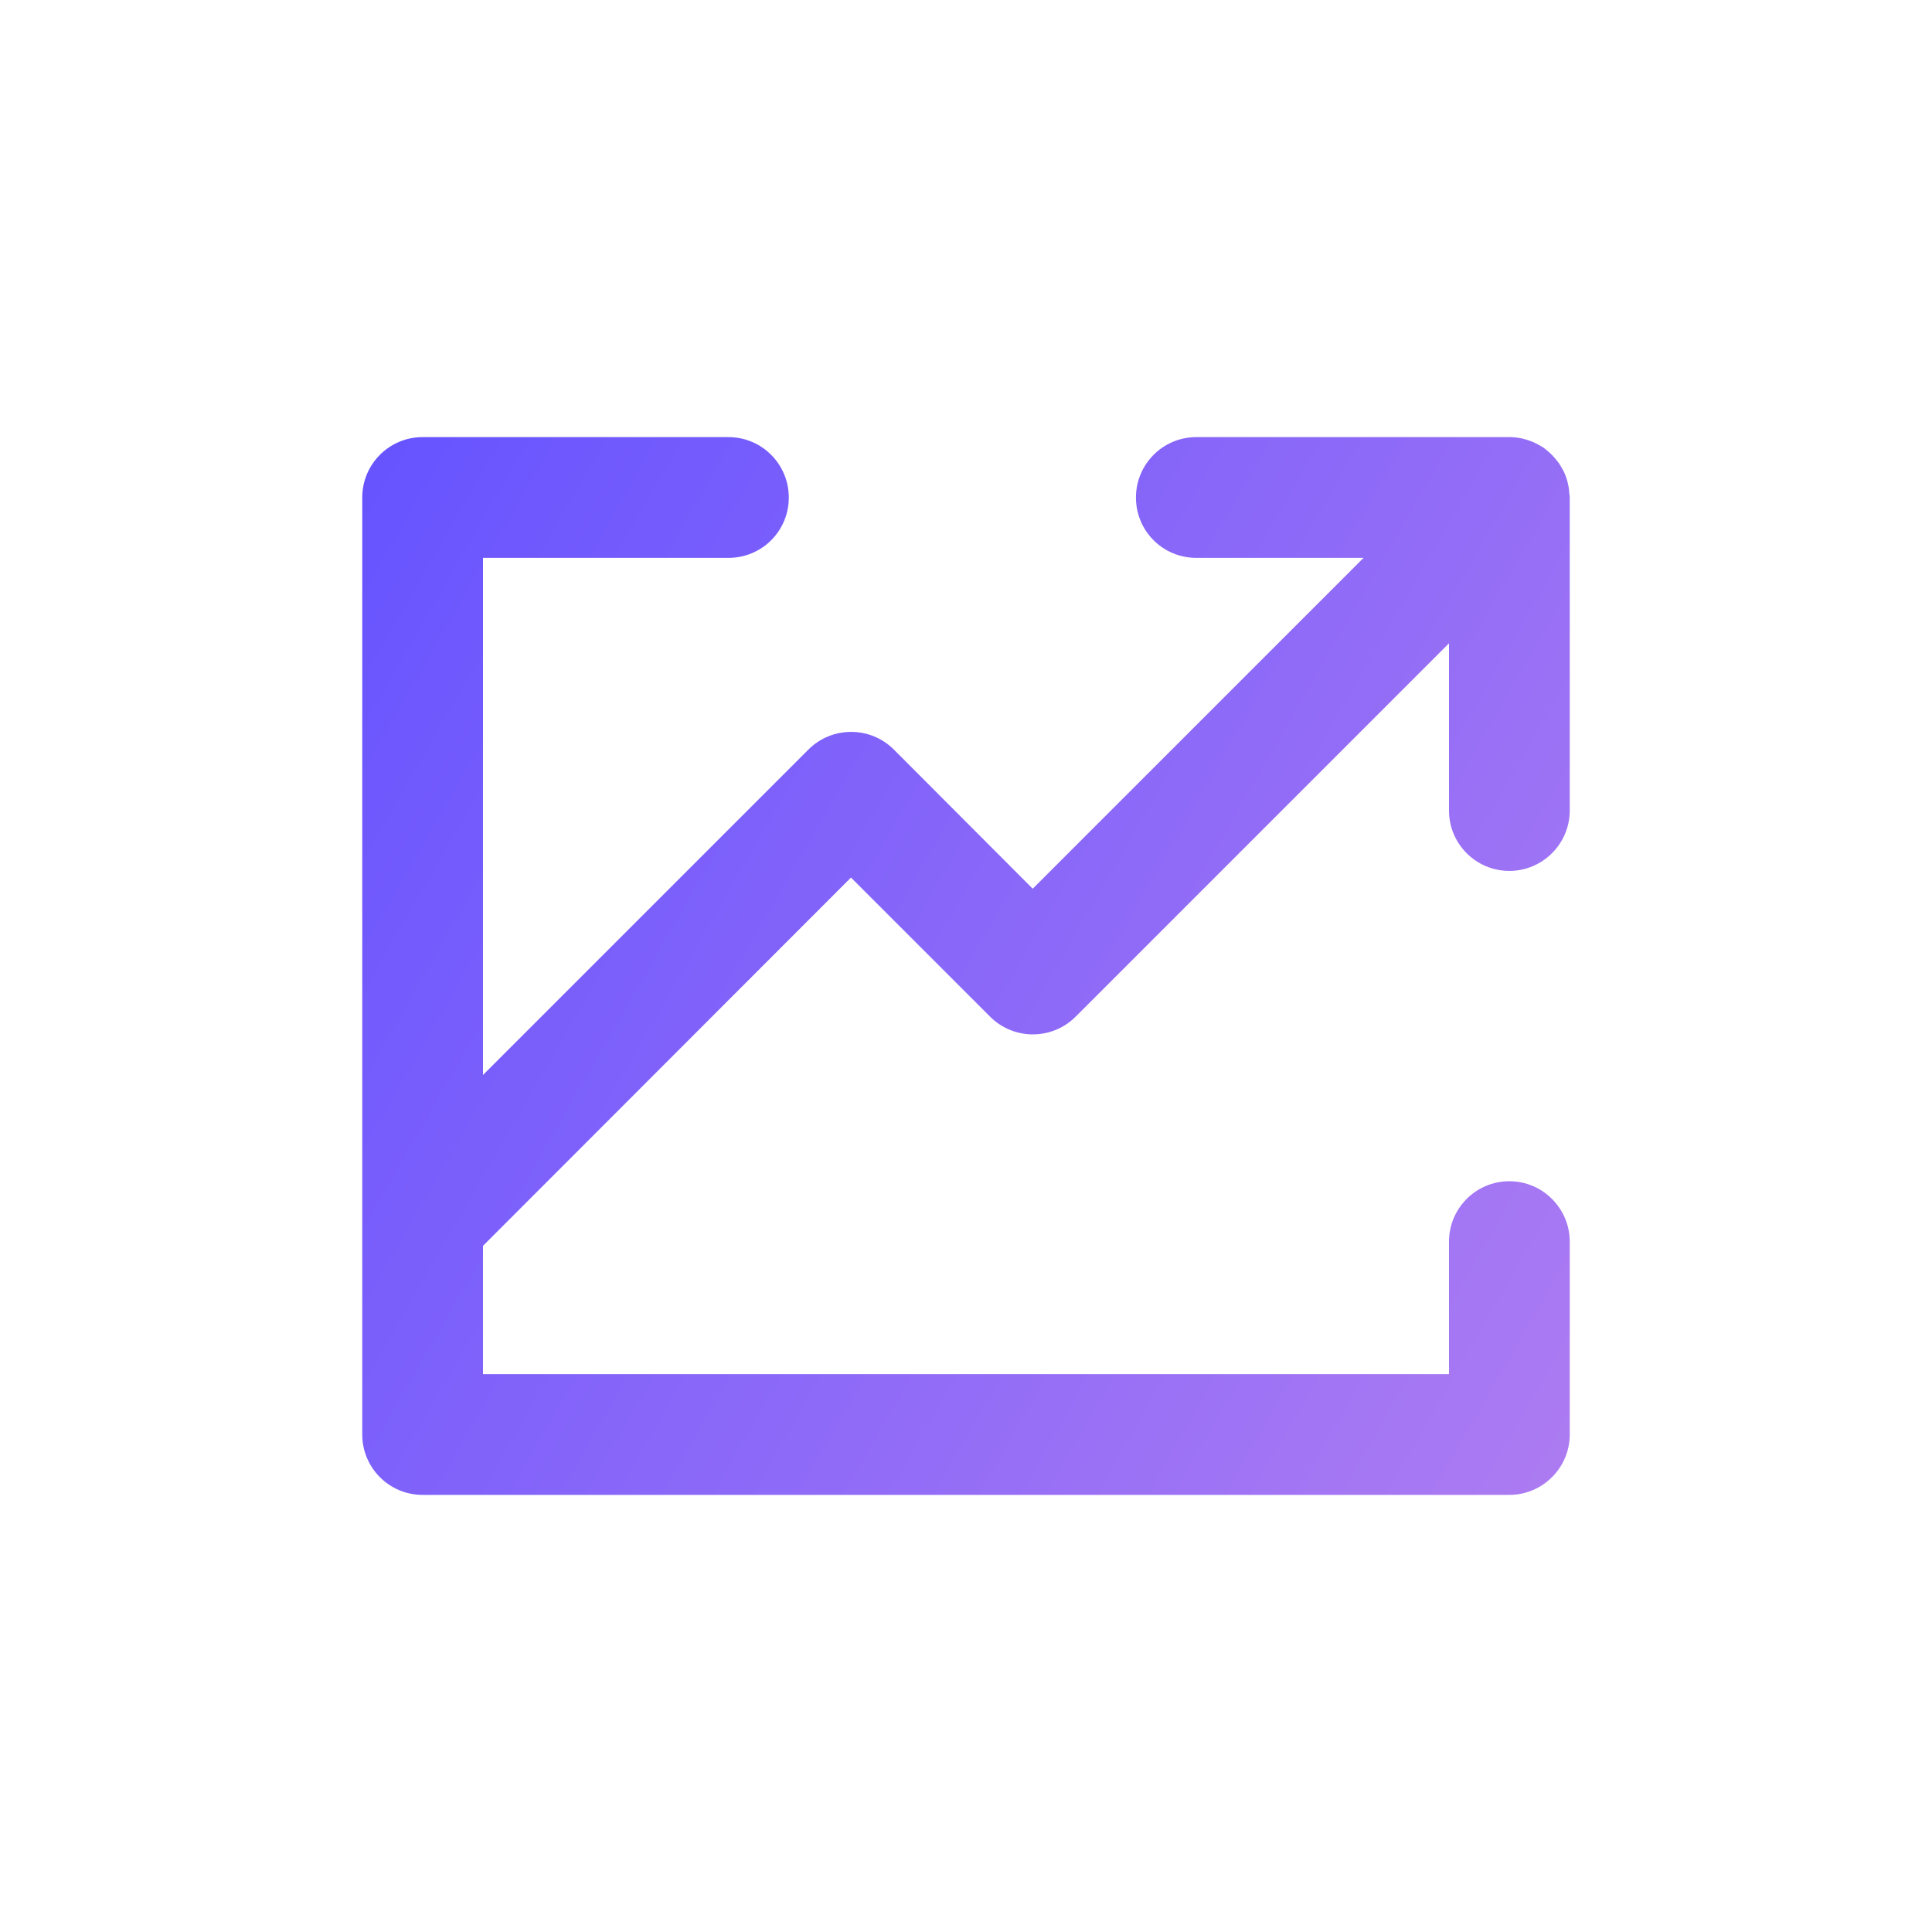
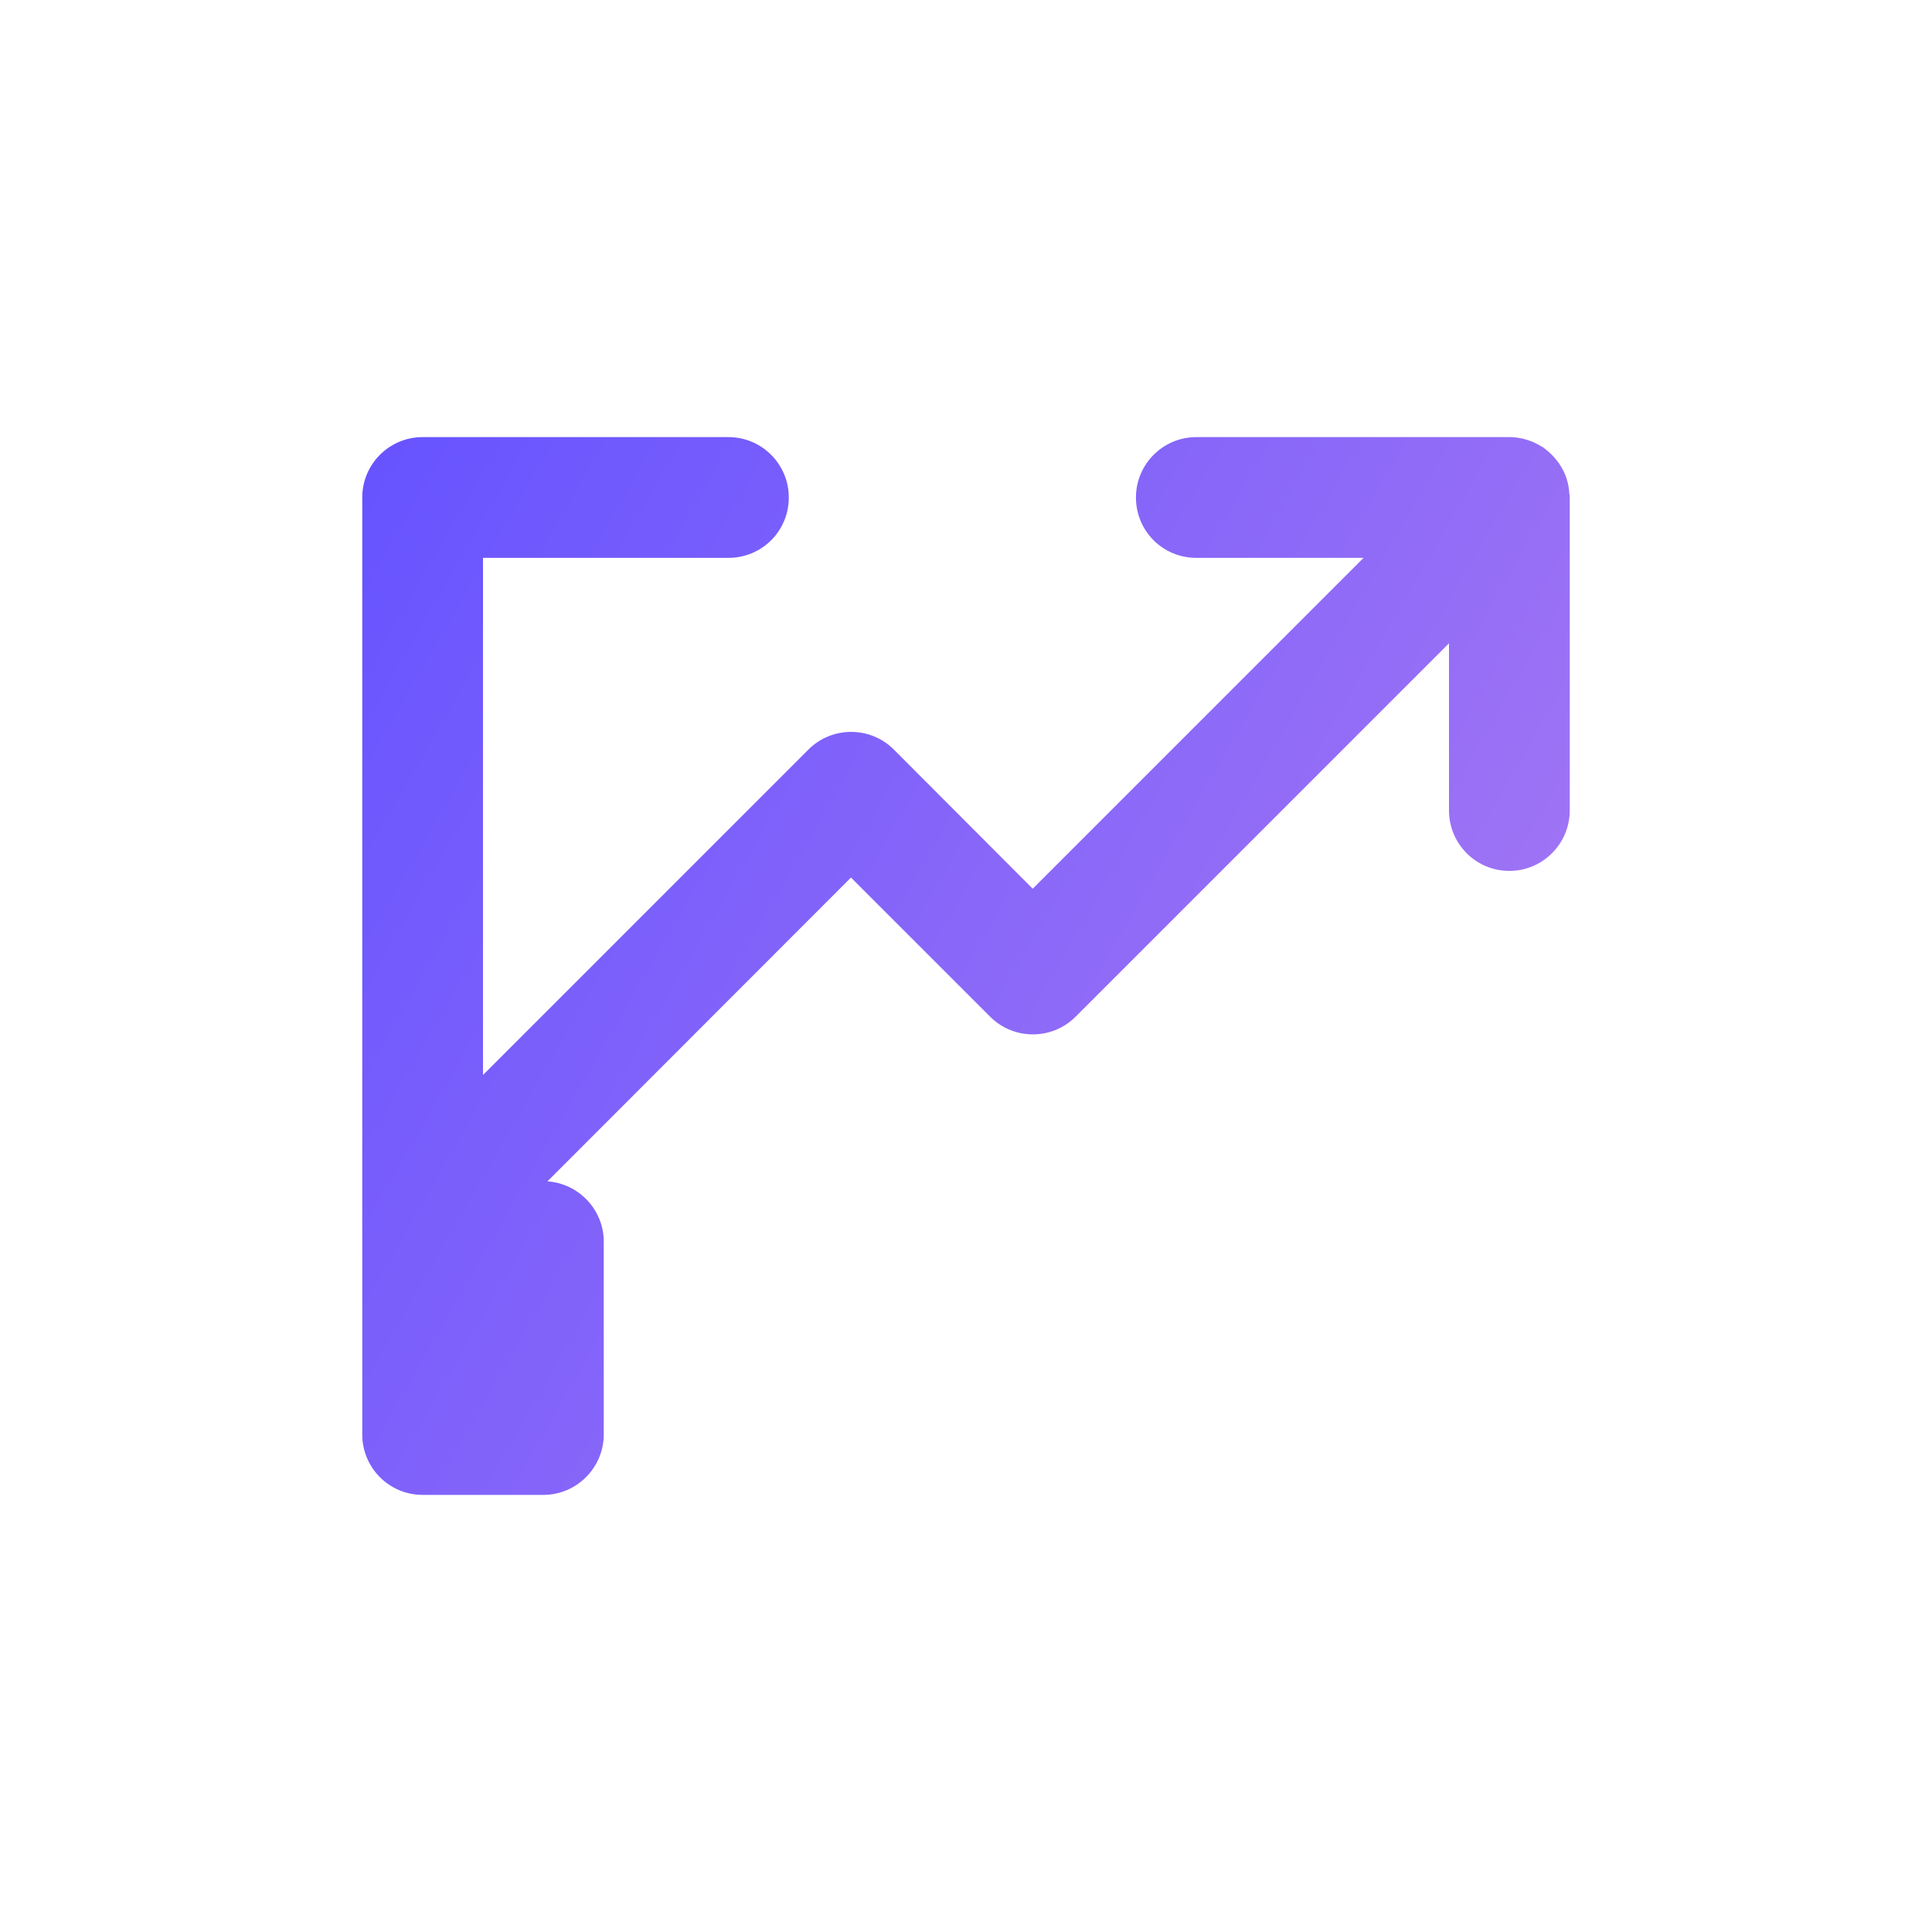
<svg xmlns="http://www.w3.org/2000/svg" id="Layer_1" data-name="Layer 1" width="64" height="64" viewBox="0 0 64 64">
  <defs>
    <linearGradient id="linear-gradient" x1="10.047" y1="19.327" x2="53.95" y2="44.675" gradientUnits="userSpaceOnUse">
      <stop offset=".001" stop-color="#6754ff" />
      <stop offset="1" stop-color="#ac7bf2" />
    </linearGradient>
  </defs>
-   <path d="M48,26.85v-5.54l-12.37,12.37c-.78.78-2.05.78-2.83,0l-4.61-4.61-12.19,12.2v4.25h32v-4.39c0-1.1.89-2,2-2,1.1,0,2,.9,2,2v6.39c0,1.1-.9,2-2,2H14c-1.11,0-2-.9-2-2v-31.04c0-1.1.89-2,2-2h10.13c1.11,0,2,.9,2,2,0,1.11-.89,2-2,2h-8.13v17.13l10.78-10.78c.78-.78,2.05-.78,2.83,0l4.6,4.61,10.96-10.96h-5.54c-1.11,0-2-.89-2-2,0-1.1.89-2,2-2h10.37c.13,0,.25.01.38.04h.02c.12.03.23.06.35.11.01,0,.02,0,.03.01.11.05.22.11.32.17,0,0,.01.01.02.01.1.08.2.16.29.25.08.08.15.17.22.26.01.01.02.02.02.03.03.05.06.09.08.13.05.08.09.16.12.24.07.17.11.35.13.53v.05c.01.06.02.11.02.17v10.37c0,1.1-.9,2-2,2-1.11,0-2-.9-2-2Z" fill="url(#linear-gradient)" />
+   <path d="M48,26.85v-5.54l-12.37,12.37c-.78.78-2.05.78-2.83,0l-4.61-4.61-12.19,12.2v4.25v-4.39c0-1.1.89-2,2-2,1.1,0,2,.9,2,2v6.39c0,1.1-.9,2-2,2H14c-1.11,0-2-.9-2-2v-31.04c0-1.1.89-2,2-2h10.13c1.11,0,2,.9,2,2,0,1.11-.89,2-2,2h-8.13v17.13l10.78-10.78c.78-.78,2.05-.78,2.83,0l4.6,4.61,10.96-10.96h-5.54c-1.11,0-2-.89-2-2,0-1.1.89-2,2-2h10.37c.13,0,.25.01.38.04h.02c.12.03.23.06.35.11.01,0,.02,0,.03.01.11.05.22.11.32.17,0,0,.01.01.02.01.1.08.2.16.29.25.08.08.15.17.22.26.01.01.02.02.02.03.03.05.06.09.08.13.05.08.09.16.12.24.07.17.11.35.13.53v.05c.01.06.02.11.02.17v10.37c0,1.1-.9,2-2,2-1.11,0-2-.9-2-2Z" fill="url(#linear-gradient)" />
</svg>